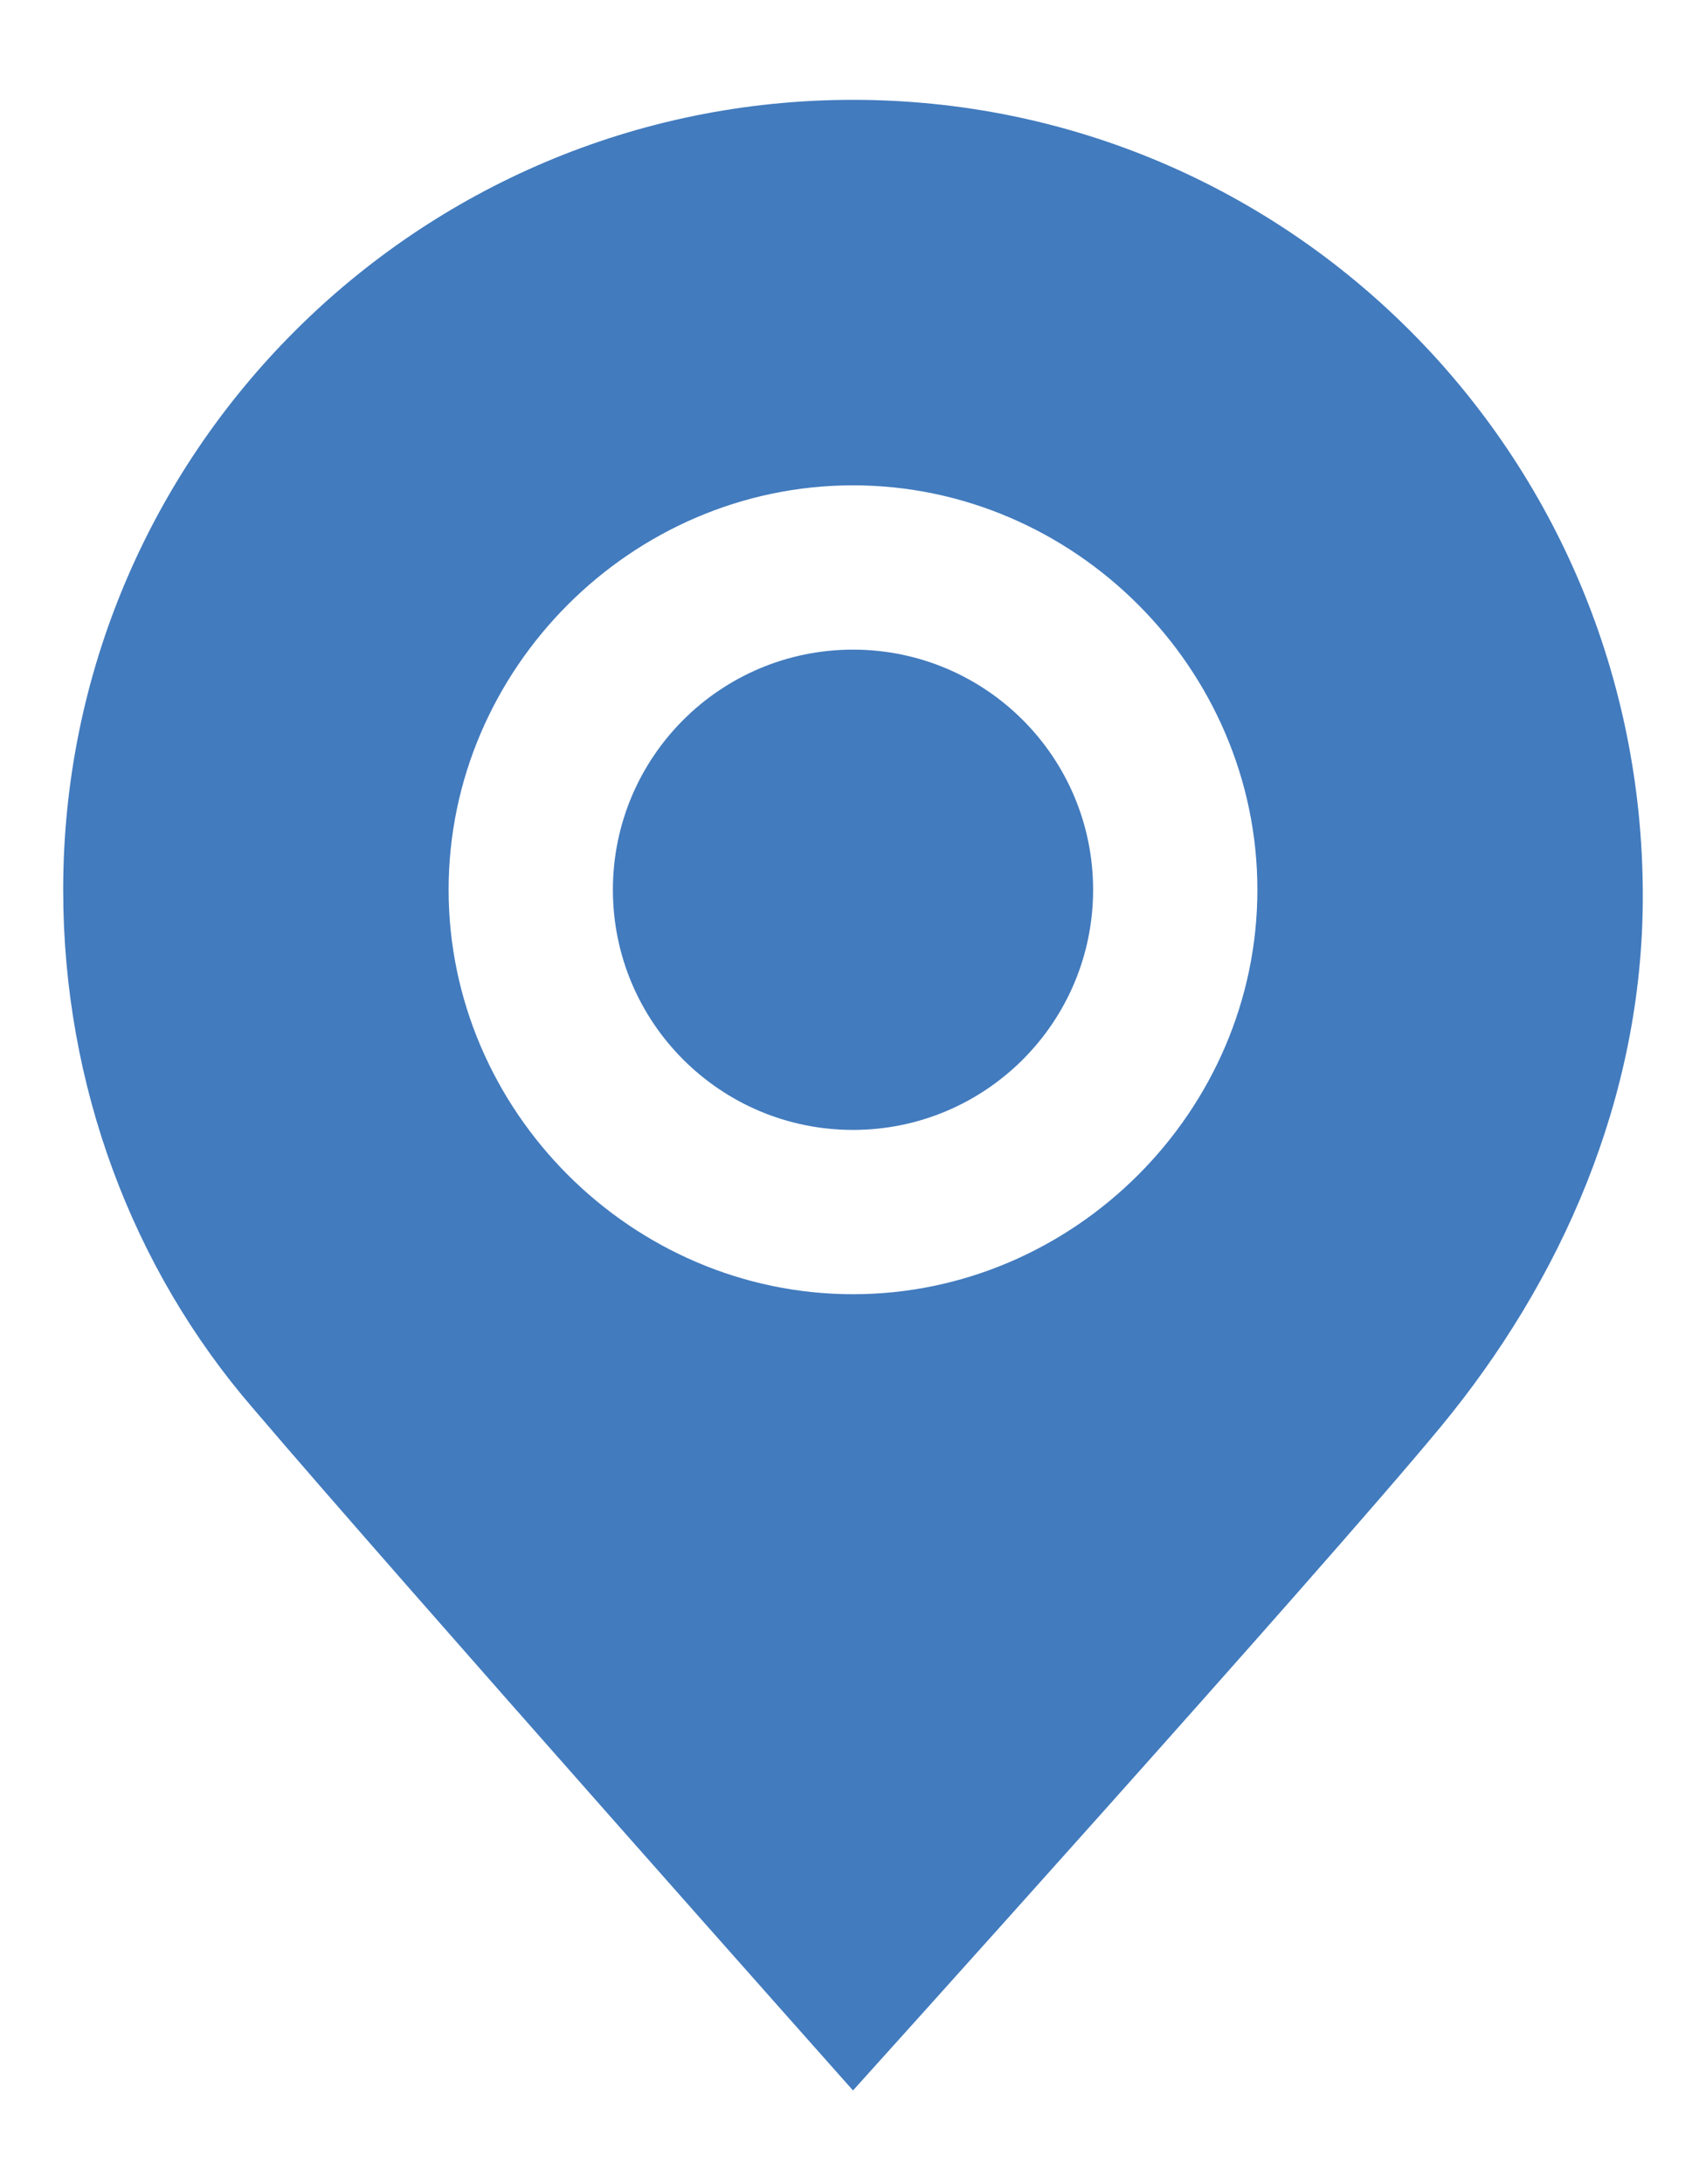
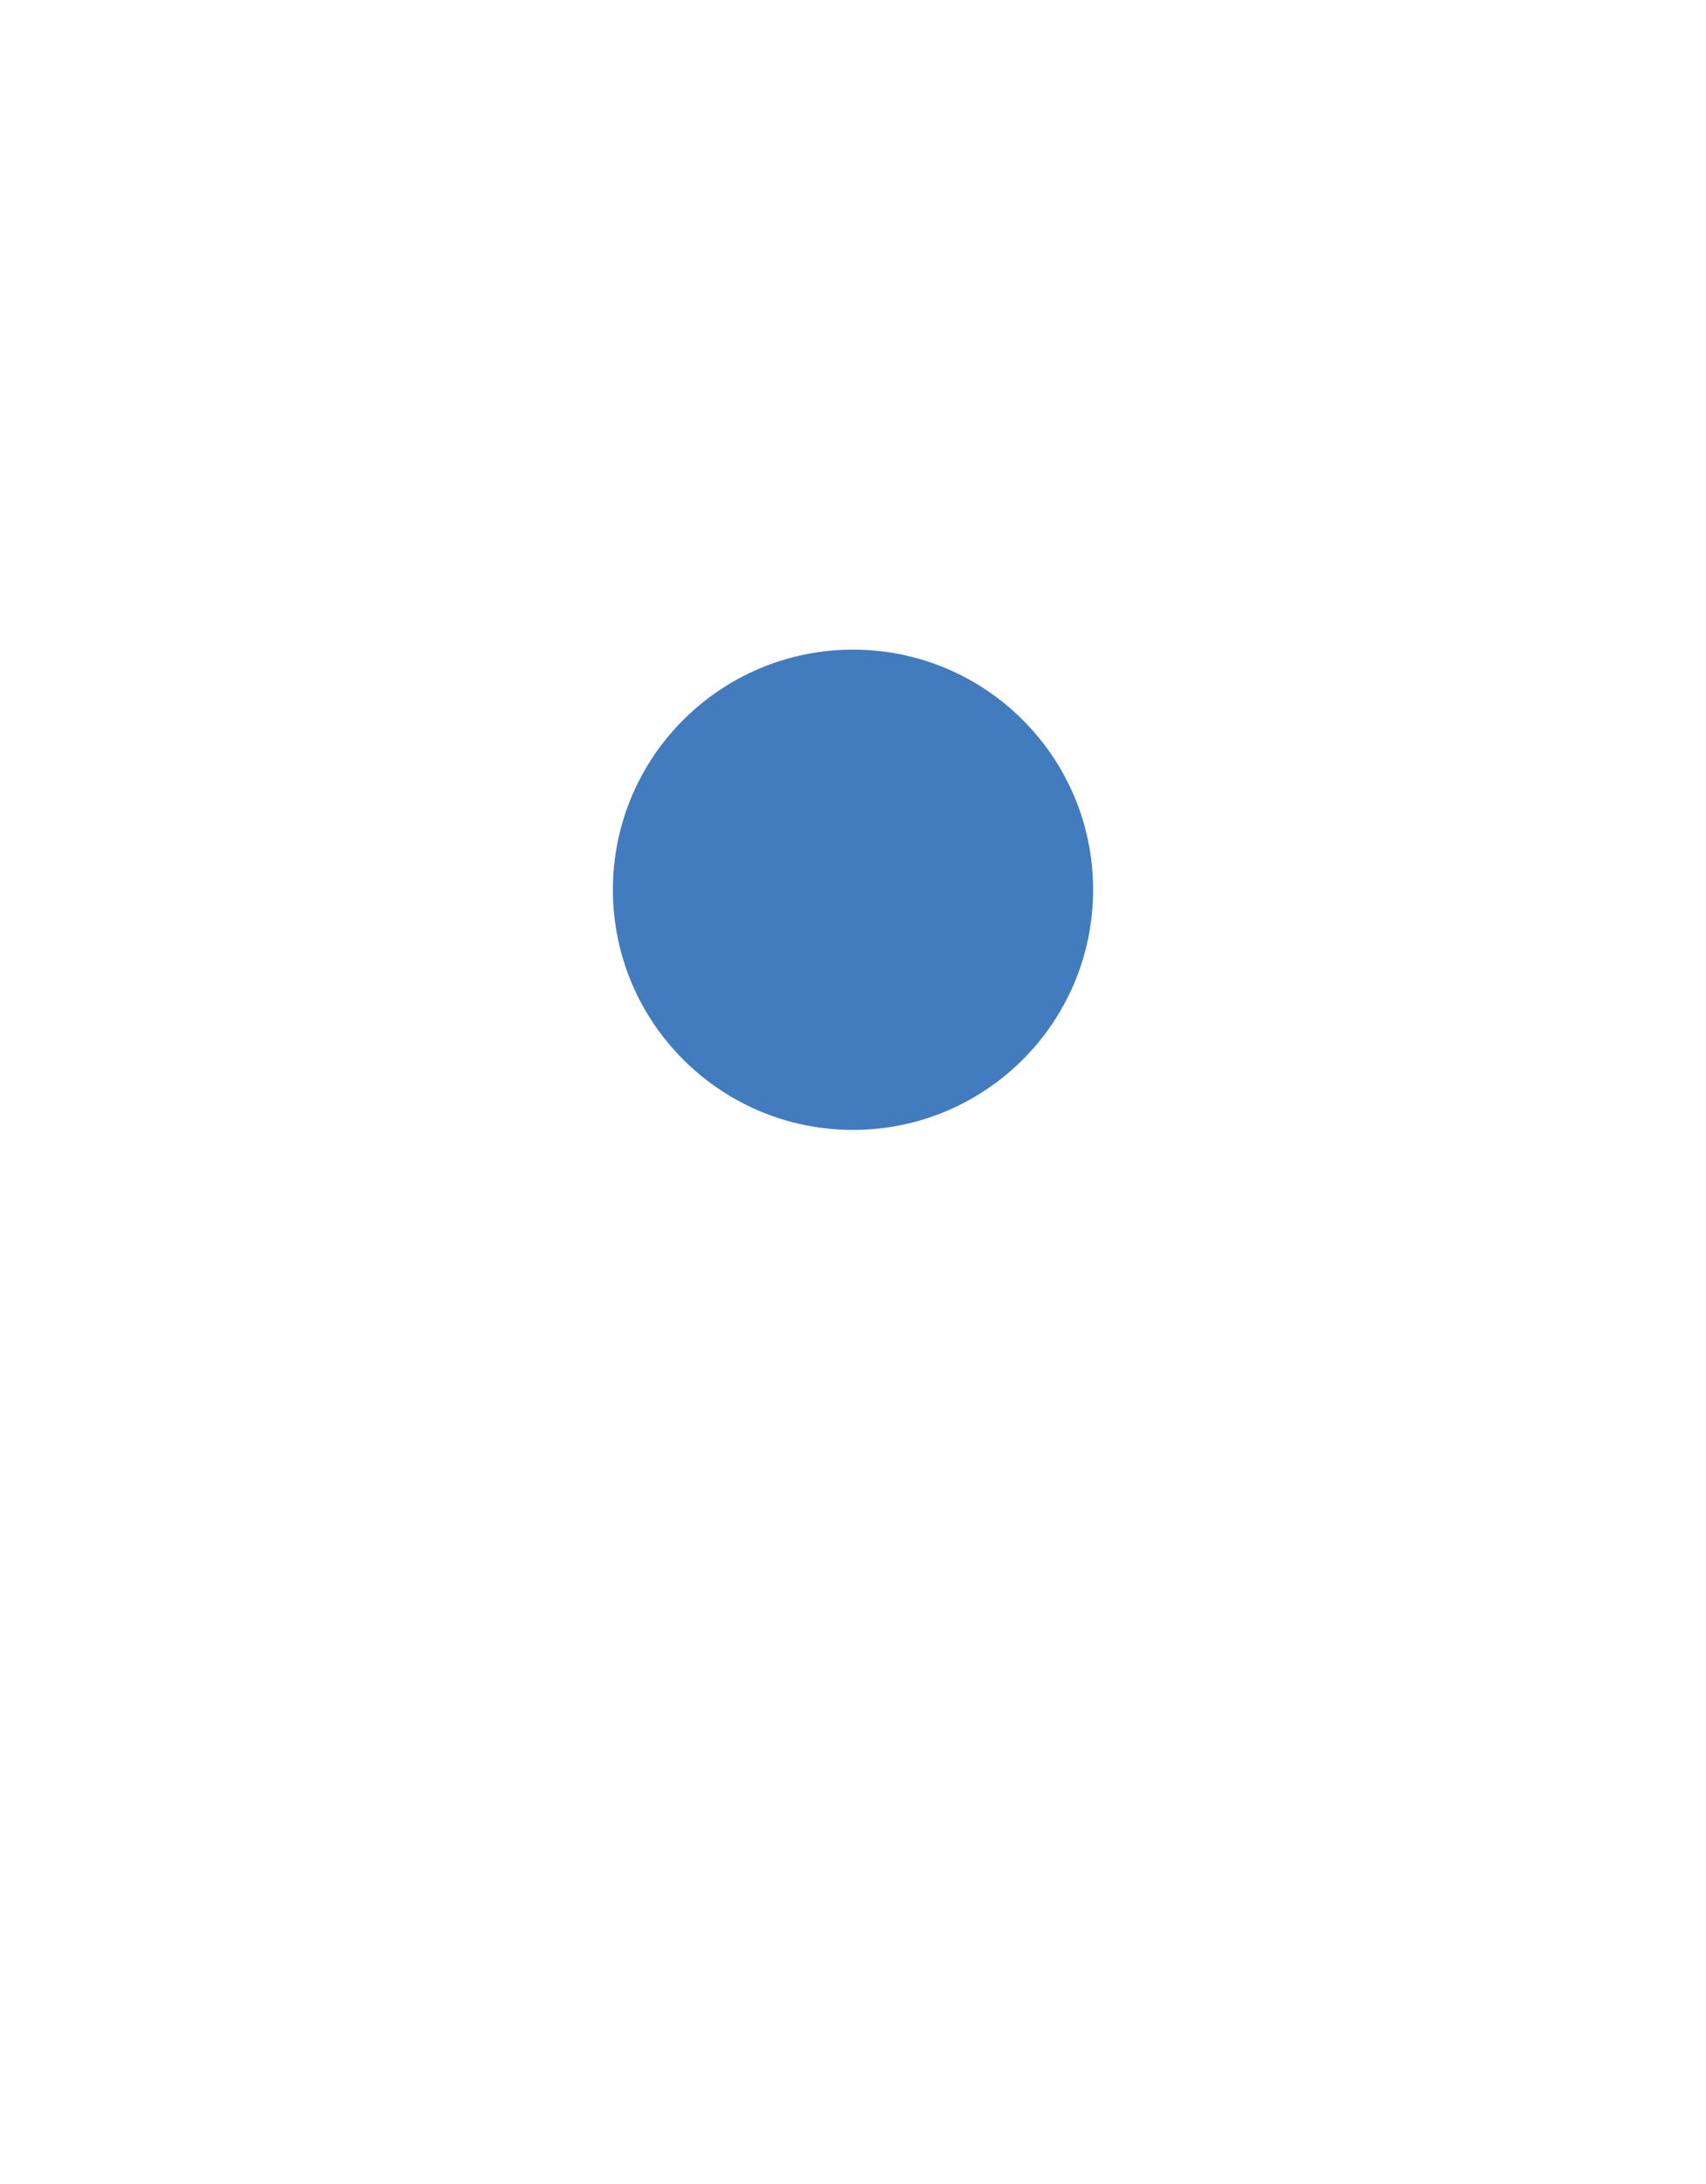
<svg xmlns="http://www.w3.org/2000/svg" version="1.1" id="Layer_1" x="0px" y="0px" viewBox="0 0 27 32" style="enable-background:new 0 0 27 32;" xml:space="preserve" width="25" height="32">
  <style type="text/css">
	.st0{fill:#427BBE;}
</style>
  <g>
    <circle class="st0" cx="13.5" cy="12.8" r="3.8" />
-     <path class="st0" d="M13.5,0.3C6.6,0.3,1,5.9,1,12.8c0,3.1,1.1,6,3,8.2c2.3,2.7,9.5,10.8,9.5,10.8s7.4-8.2,9.3-10.5   c1.9-2.3,3.2-5.2,3.2-8.4C26,5.9,20.4,0.3,13.5,0.3z M13.5,19.2c-3.5,0-6.4-2.9-6.4-6.4c0-3.5,2.9-6.4,6.4-6.4   c3.5,0,6.4,2.9,6.4,6.4C19.9,16.3,17,19.2,13.5,19.2z" />
  </g>
</svg>